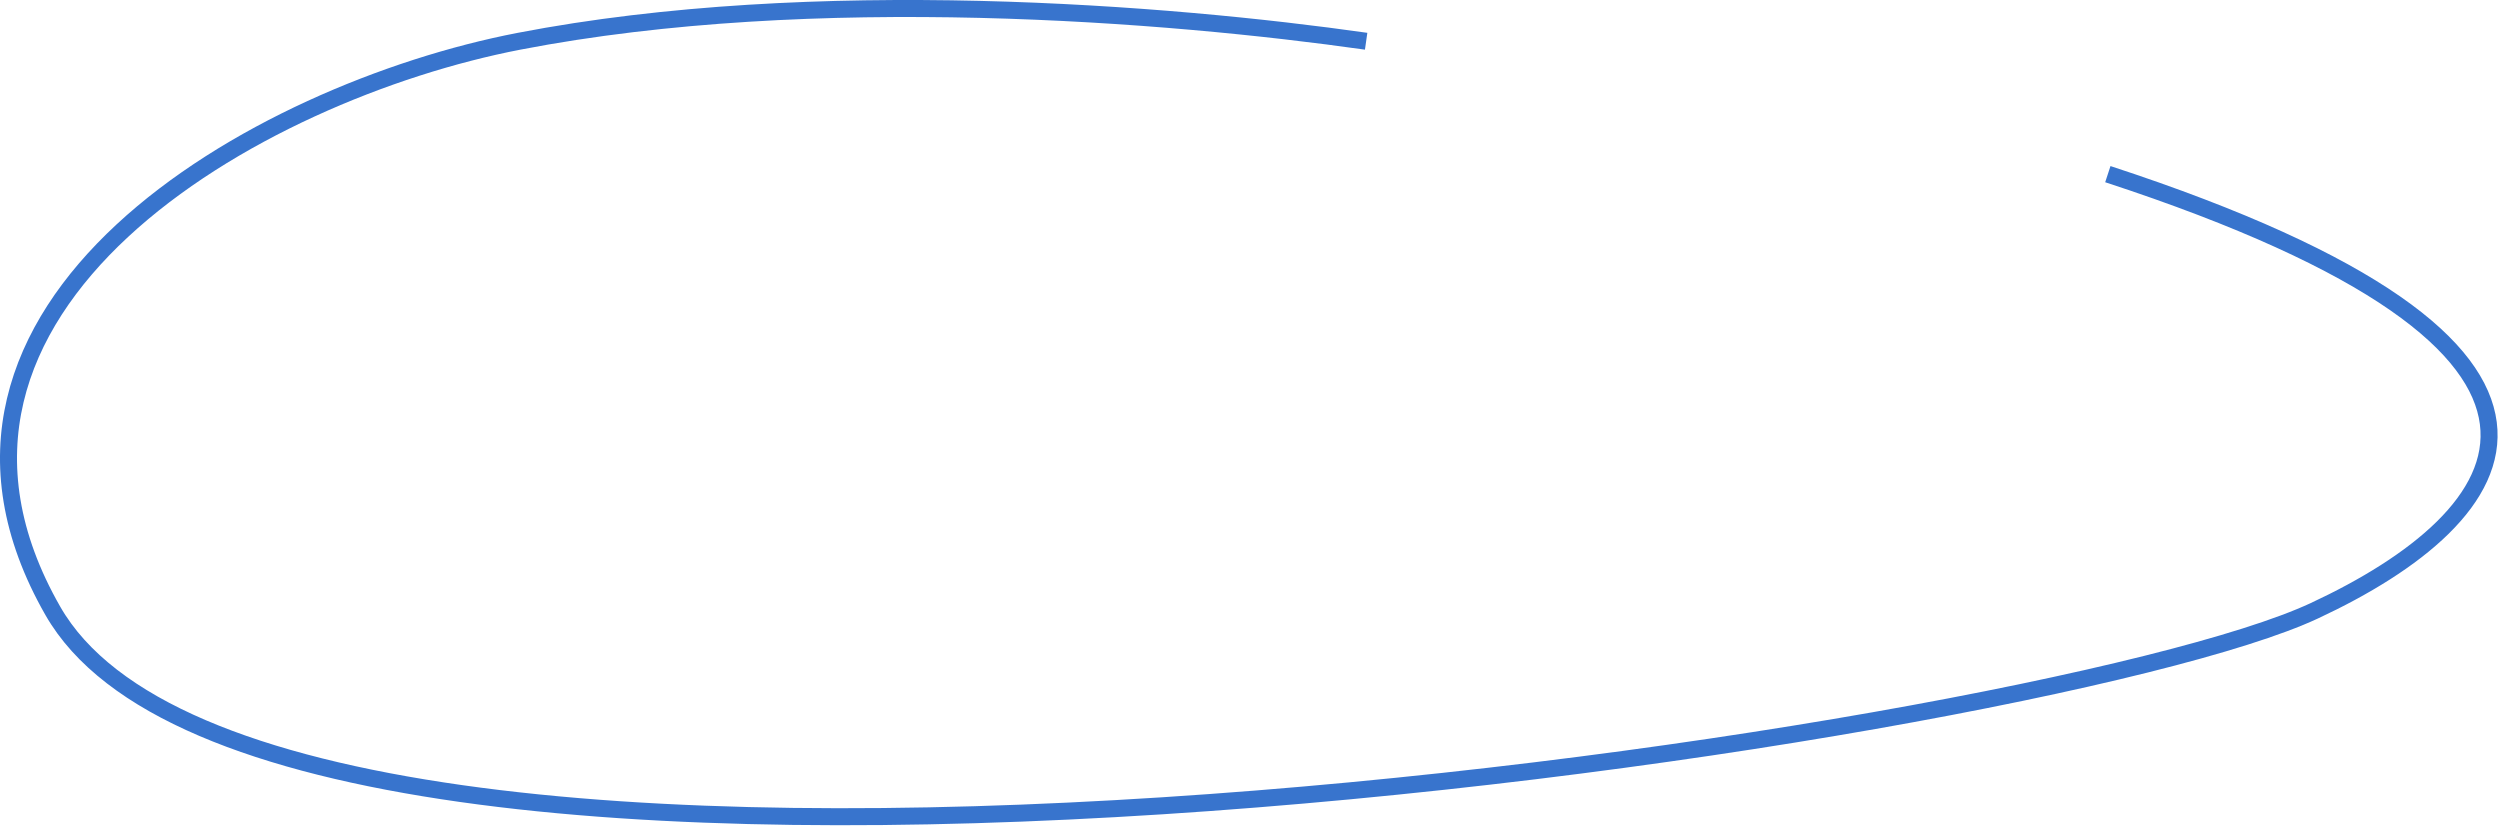
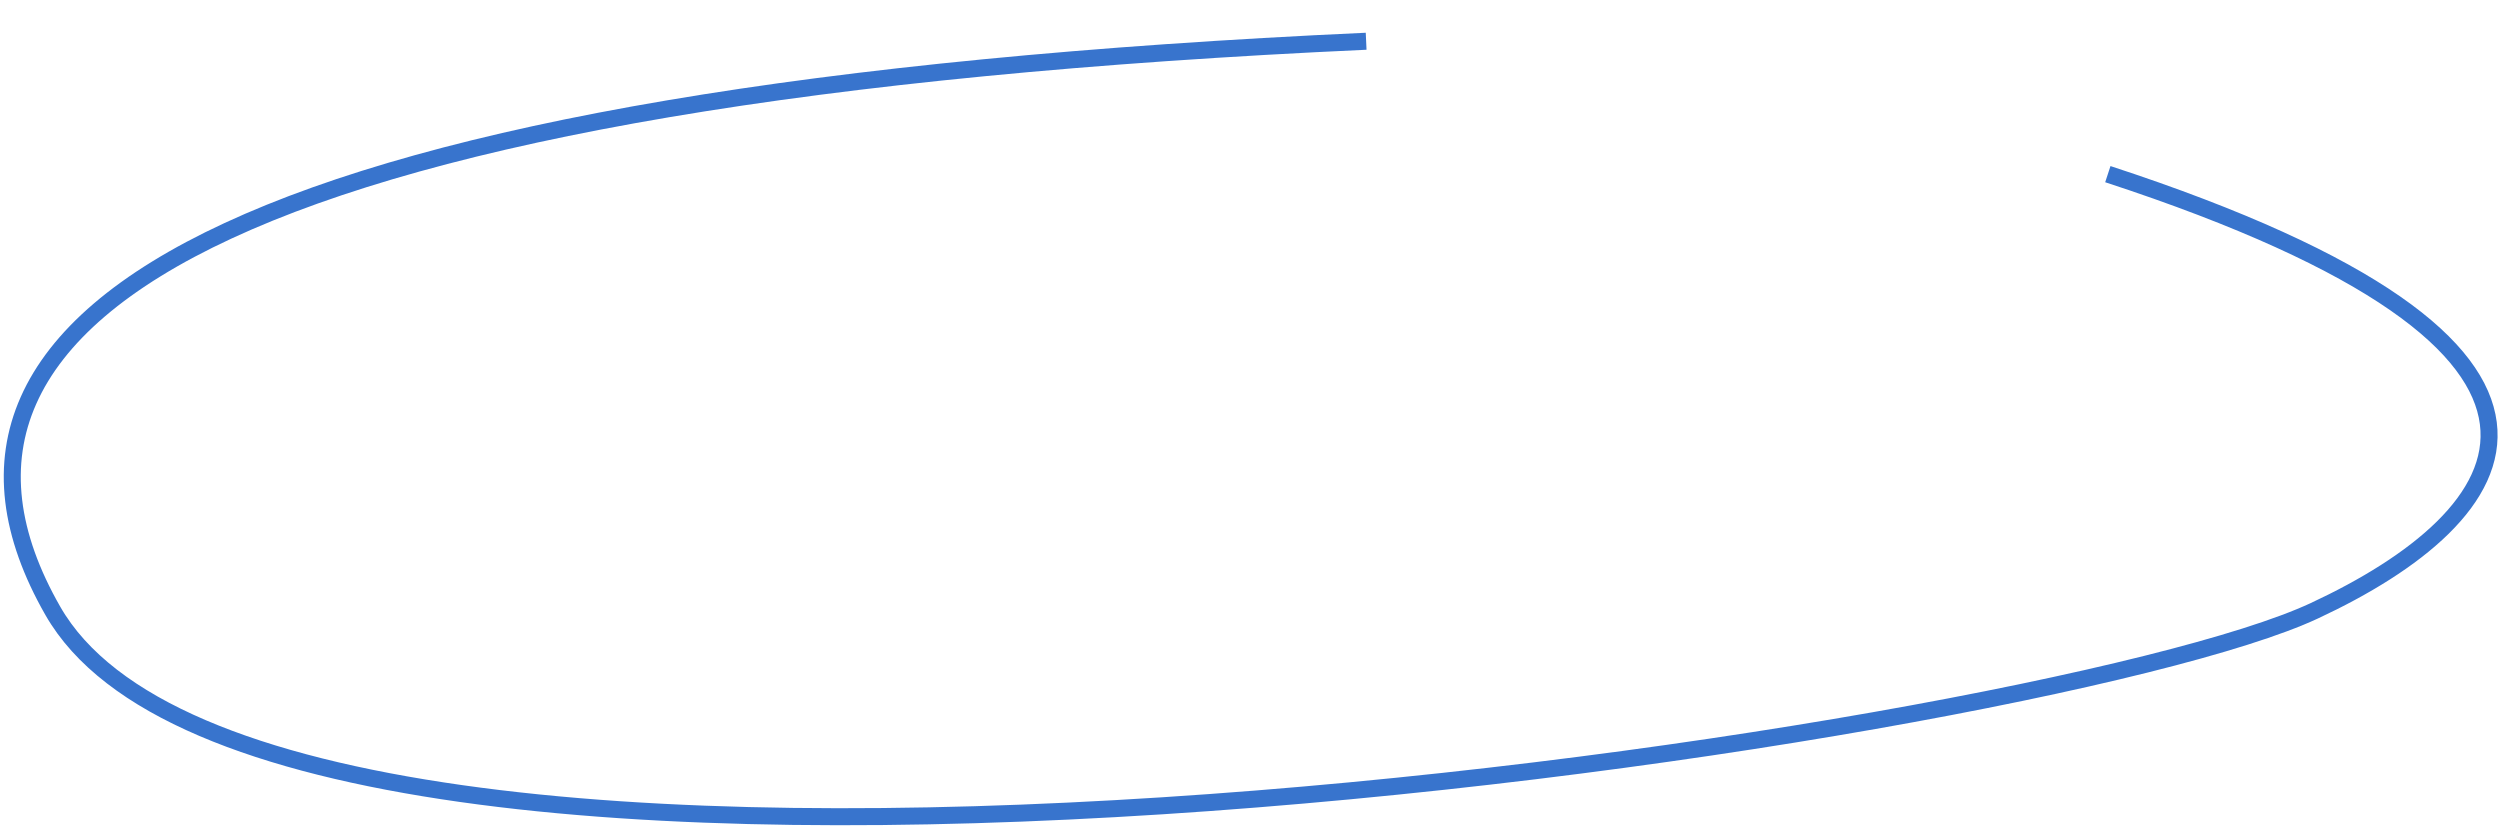
<svg xmlns="http://www.w3.org/2000/svg" width="147" height="49" viewBox="0 0 147 49" fill="none">
-   <path d="M80.329 2.425C68.753 0.779 47.886 -0.925 30.522 2.425C15.102 5.399 -7.142 18 3.106 35.917C16.207 58.825 119.626 43.581 136.076 35.917C147.956 30.382 155.54 20.583 123.941 10.24" stroke="#3874CD" />
+   <path d="M80.329 2.425C15.102 5.399 -7.142 18 3.106 35.917C16.207 58.825 119.626 43.581 136.076 35.917C147.956 30.382 155.54 20.583 123.941 10.24" stroke="#3874CD" />
</svg>